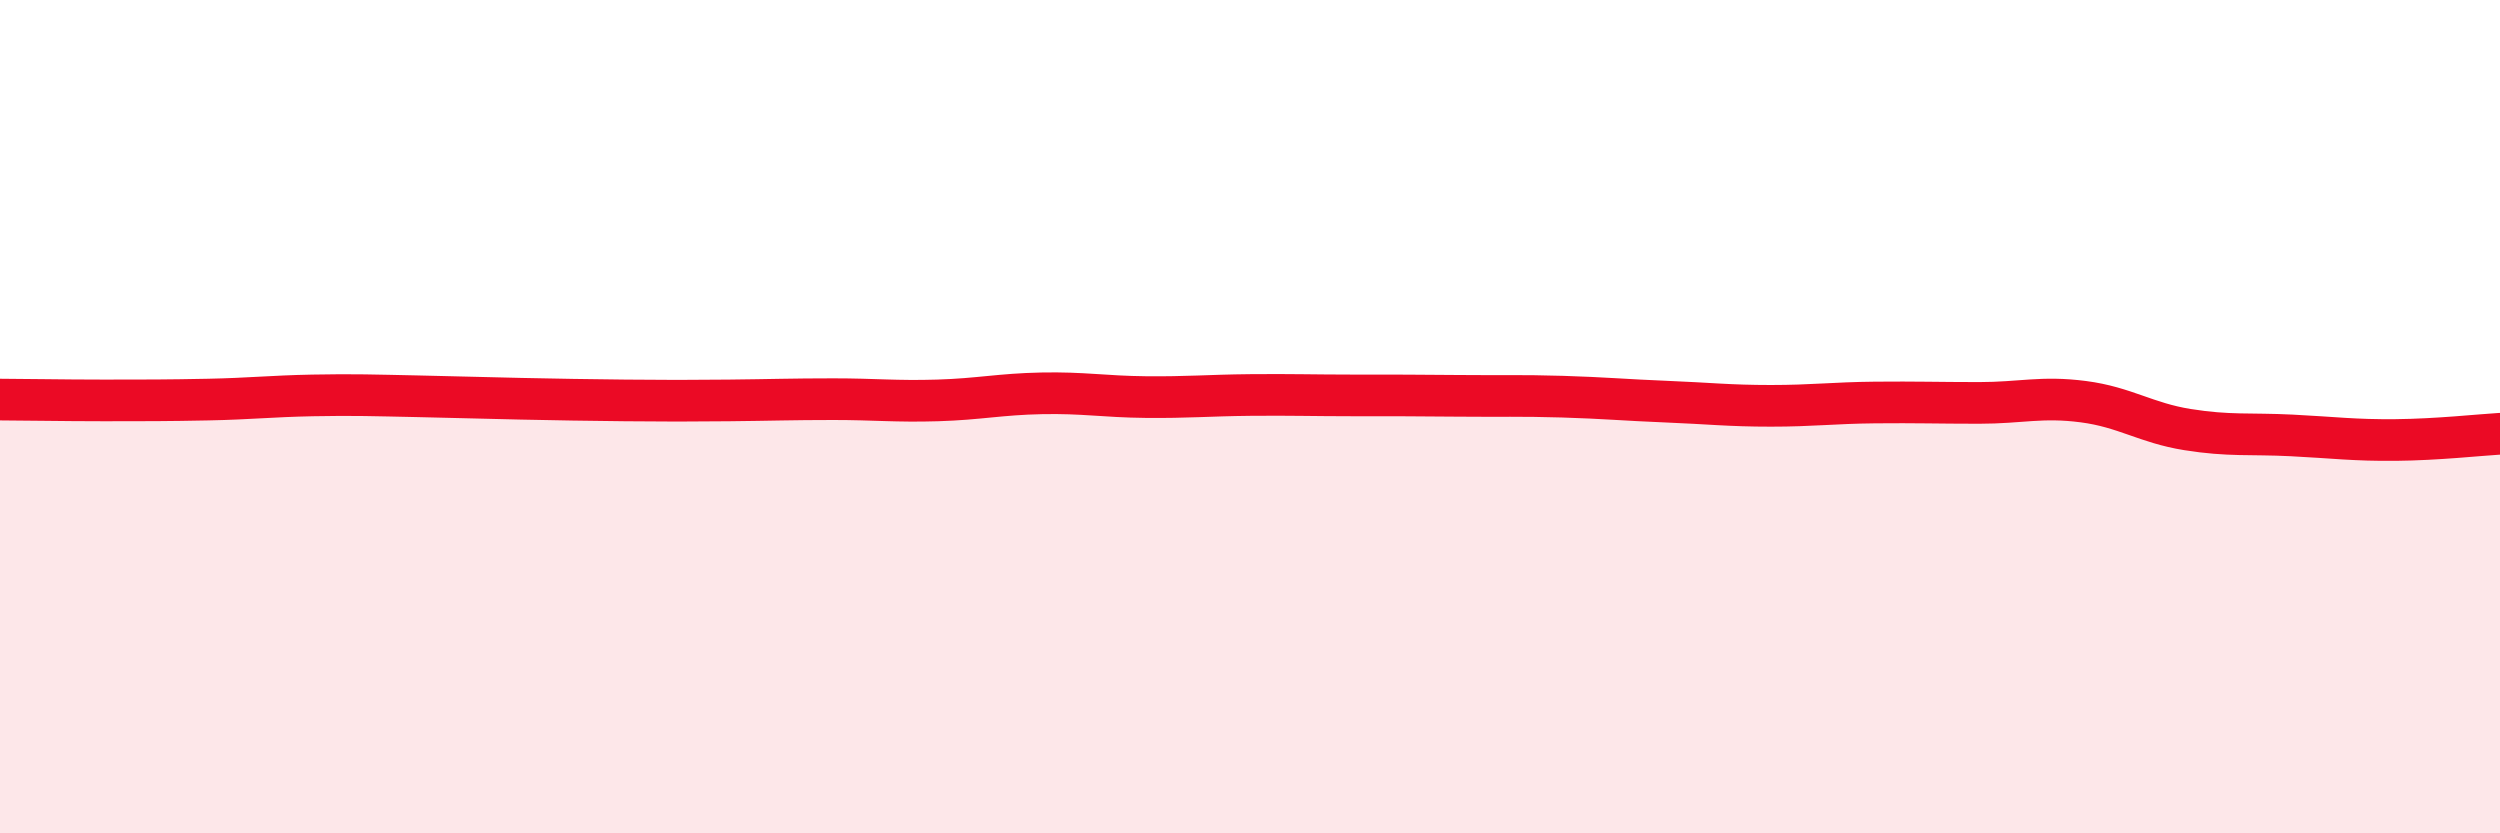
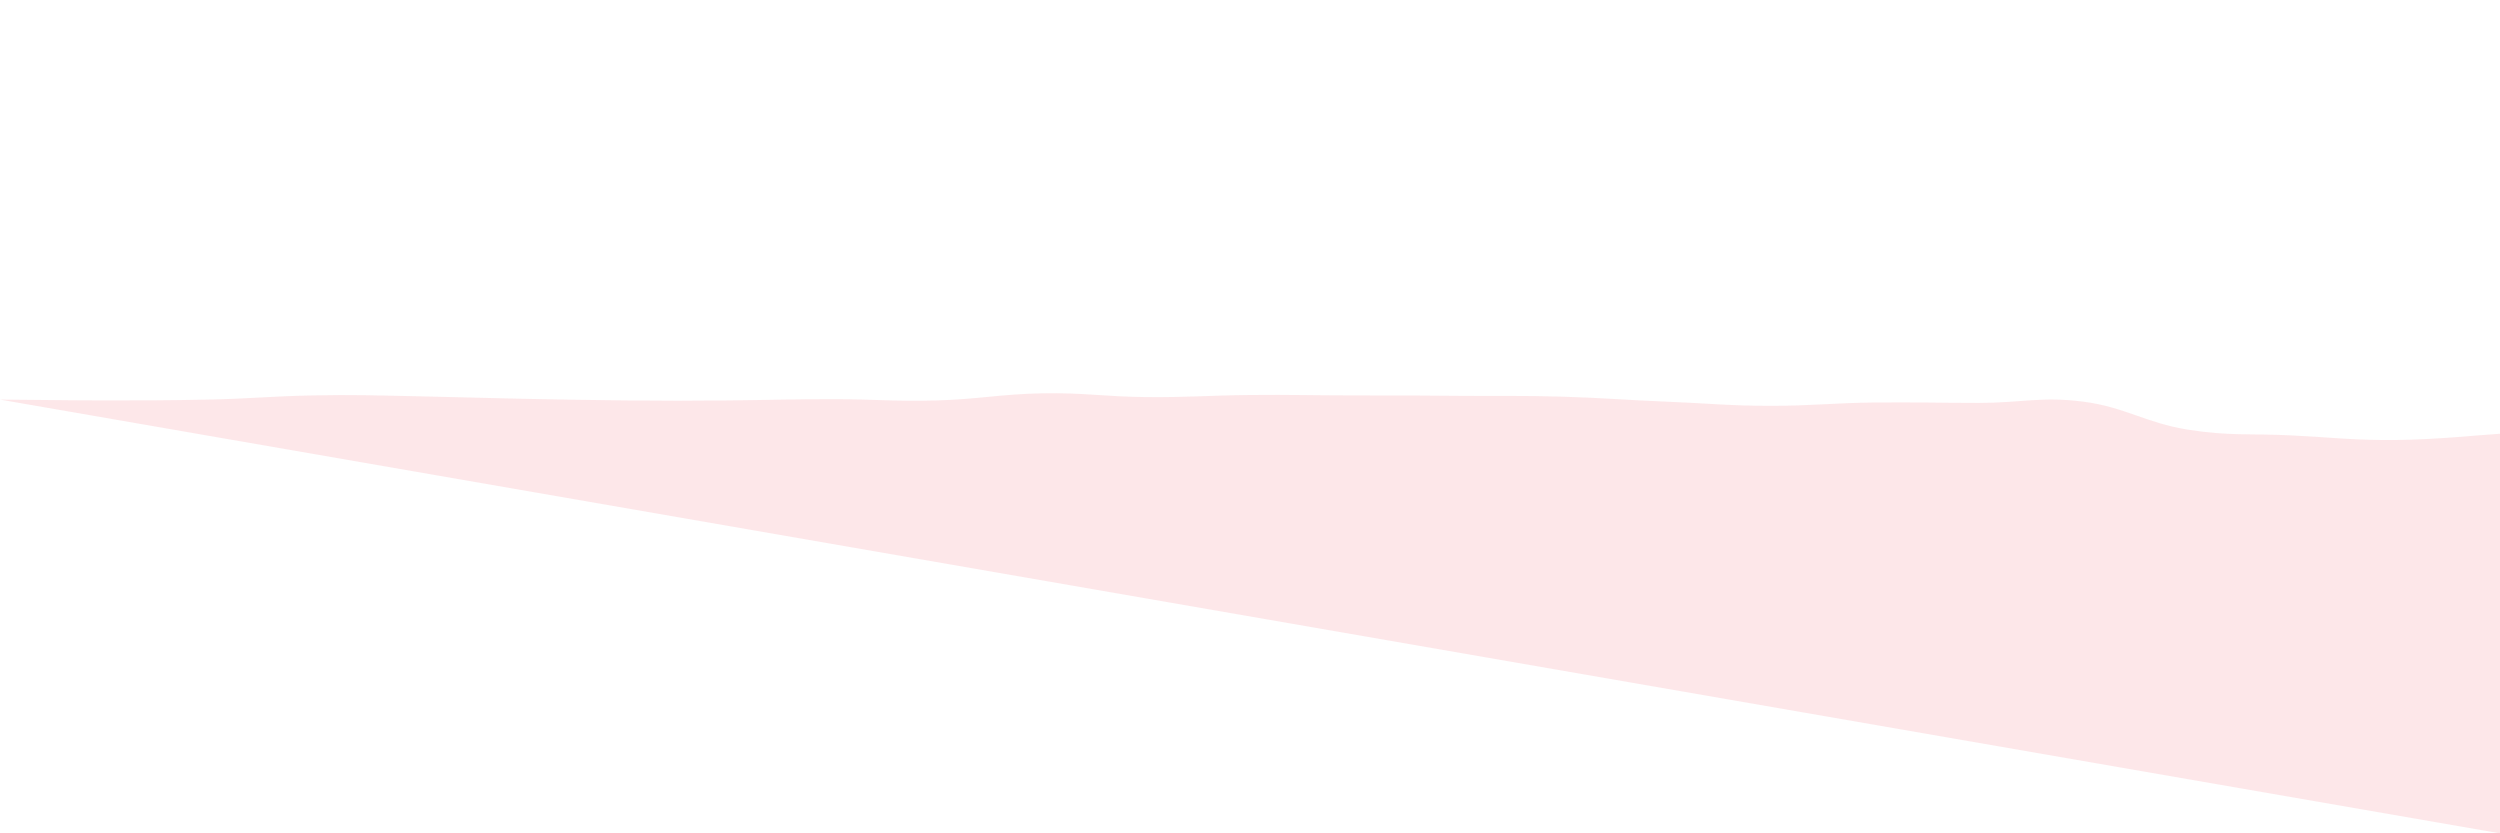
<svg xmlns="http://www.w3.org/2000/svg" width="60" height="20" viewBox="0 0 60 20">
-   <path d="M 0,9.59 C 0.5,9.59 1.5,9.61 2.5,9.61 C 3.5,9.61 4,9.61 5,9.59 C 6,9.57 6.5,9.51 7.5,9.49 C 8.5,9.47 9,9.49 10,9.51 C 11,9.53 11.5,9.55 12.5,9.57 C 13.5,9.59 14,9.6 15,9.61 C 16,9.62 16.5,9.62 17.5,9.61 C 18.5,9.6 19,9.58 20,9.58 C 21,9.58 21.5,9.64 22.5,9.61 C 23.5,9.58 24,9.46 25,9.44 C 26,9.42 26.5,9.52 27.5,9.53 C 28.5,9.54 29,9.49 30,9.48 C 31,9.47 31.5,9.49 32.5,9.49 C 33.5,9.49 34,9.49 35,9.5 C 36,9.51 36.5,9.49 37.5,9.52 C 38.5,9.55 39,9.6 40,9.64 C 41,9.68 41.5,9.74 42.5,9.74 C 43.5,9.74 44,9.67 45,9.66 C 46,9.65 46.5,9.67 47.5,9.67 C 48.5,9.67 49,9.51 50,9.64 C 51,9.77 51.5,10.15 52.5,10.31 C 53.5,10.47 54,10.4 55,10.45 C 56,10.5 56.5,10.57 57.5,10.56 C 58.5,10.55 59.5,10.44 60,10.41L60 20L0 20Z" fill="#EB0A25" opacity="0.1" stroke-linecap="round" stroke-linejoin="round" />
-   <path d="M 0,9.59 C 0.5,9.59 1.5,9.61 2.5,9.61 C 3.5,9.61 4,9.61 5,9.59 C 6,9.57 6.5,9.51 7.5,9.49 C 8.5,9.47 9,9.49 10,9.51 C 11,9.53 11.5,9.55 12.5,9.57 C 13.5,9.59 14,9.6 15,9.61 C 16,9.62 16.5,9.62 17.5,9.61 C 18.5,9.6 19,9.58 20,9.58 C 21,9.58 21.5,9.64 22.5,9.61 C 23.5,9.58 24,9.46 25,9.44 C 26,9.42 26.5,9.52 27.5,9.53 C 28.5,9.54 29,9.49 30,9.48 C 31,9.47 31.5,9.49 32.5,9.49 C 33.5,9.49 34,9.49 35,9.5 C 36,9.51 36.5,9.49 37.5,9.52 C 38.5,9.55 39,9.6 40,9.64 C 41,9.68 41.5,9.74 42.5,9.74 C 43.5,9.74 44,9.67 45,9.66 C 46,9.65 46.5,9.67 47.5,9.67 C 48.5,9.67 49,9.51 50,9.64 C 51,9.77 51.5,10.15 52.5,10.31 C 53.5,10.47 54,10.4 55,10.45 C 56,10.5 56.5,10.57 57.5,10.56 C 58.5,10.55 59.5,10.44 60,10.41" stroke="#EB0A25" stroke-width="1" fill="none" stroke-linecap="round" stroke-linejoin="round" />
+   <path d="M 0,9.59 C 0.5,9.59 1.5,9.61 2.5,9.61 C 3.5,9.61 4,9.61 5,9.59 C 6,9.57 6.5,9.51 7.5,9.49 C 8.5,9.47 9,9.49 10,9.51 C 11,9.53 11.5,9.55 12.5,9.57 C 13.5,9.59 14,9.6 15,9.61 C 16,9.62 16.5,9.62 17.5,9.61 C 18.5,9.6 19,9.58 20,9.58 C 21,9.58 21.5,9.64 22.5,9.61 C 23.5,9.58 24,9.46 25,9.44 C 26,9.42 26.5,9.52 27.5,9.53 C 28.5,9.54 29,9.49 30,9.48 C 31,9.47 31.5,9.49 32.5,9.49 C 33.5,9.49 34,9.49 35,9.5 C 36,9.51 36.5,9.49 37.5,9.52 C 38.5,9.55 39,9.6 40,9.64 C 41,9.68 41.5,9.74 42.5,9.74 C 43.5,9.74 44,9.67 45,9.66 C 46,9.65 46.5,9.67 47.5,9.67 C 48.5,9.67 49,9.51 50,9.64 C 51,9.77 51.5,10.15 52.5,10.31 C 53.5,10.47 54,10.4 55,10.45 C 56,10.5 56.5,10.57 57.5,10.56 C 58.5,10.55 59.5,10.44 60,10.41L60 20Z" fill="#EB0A25" opacity="0.1" stroke-linecap="round" stroke-linejoin="round" />
</svg>